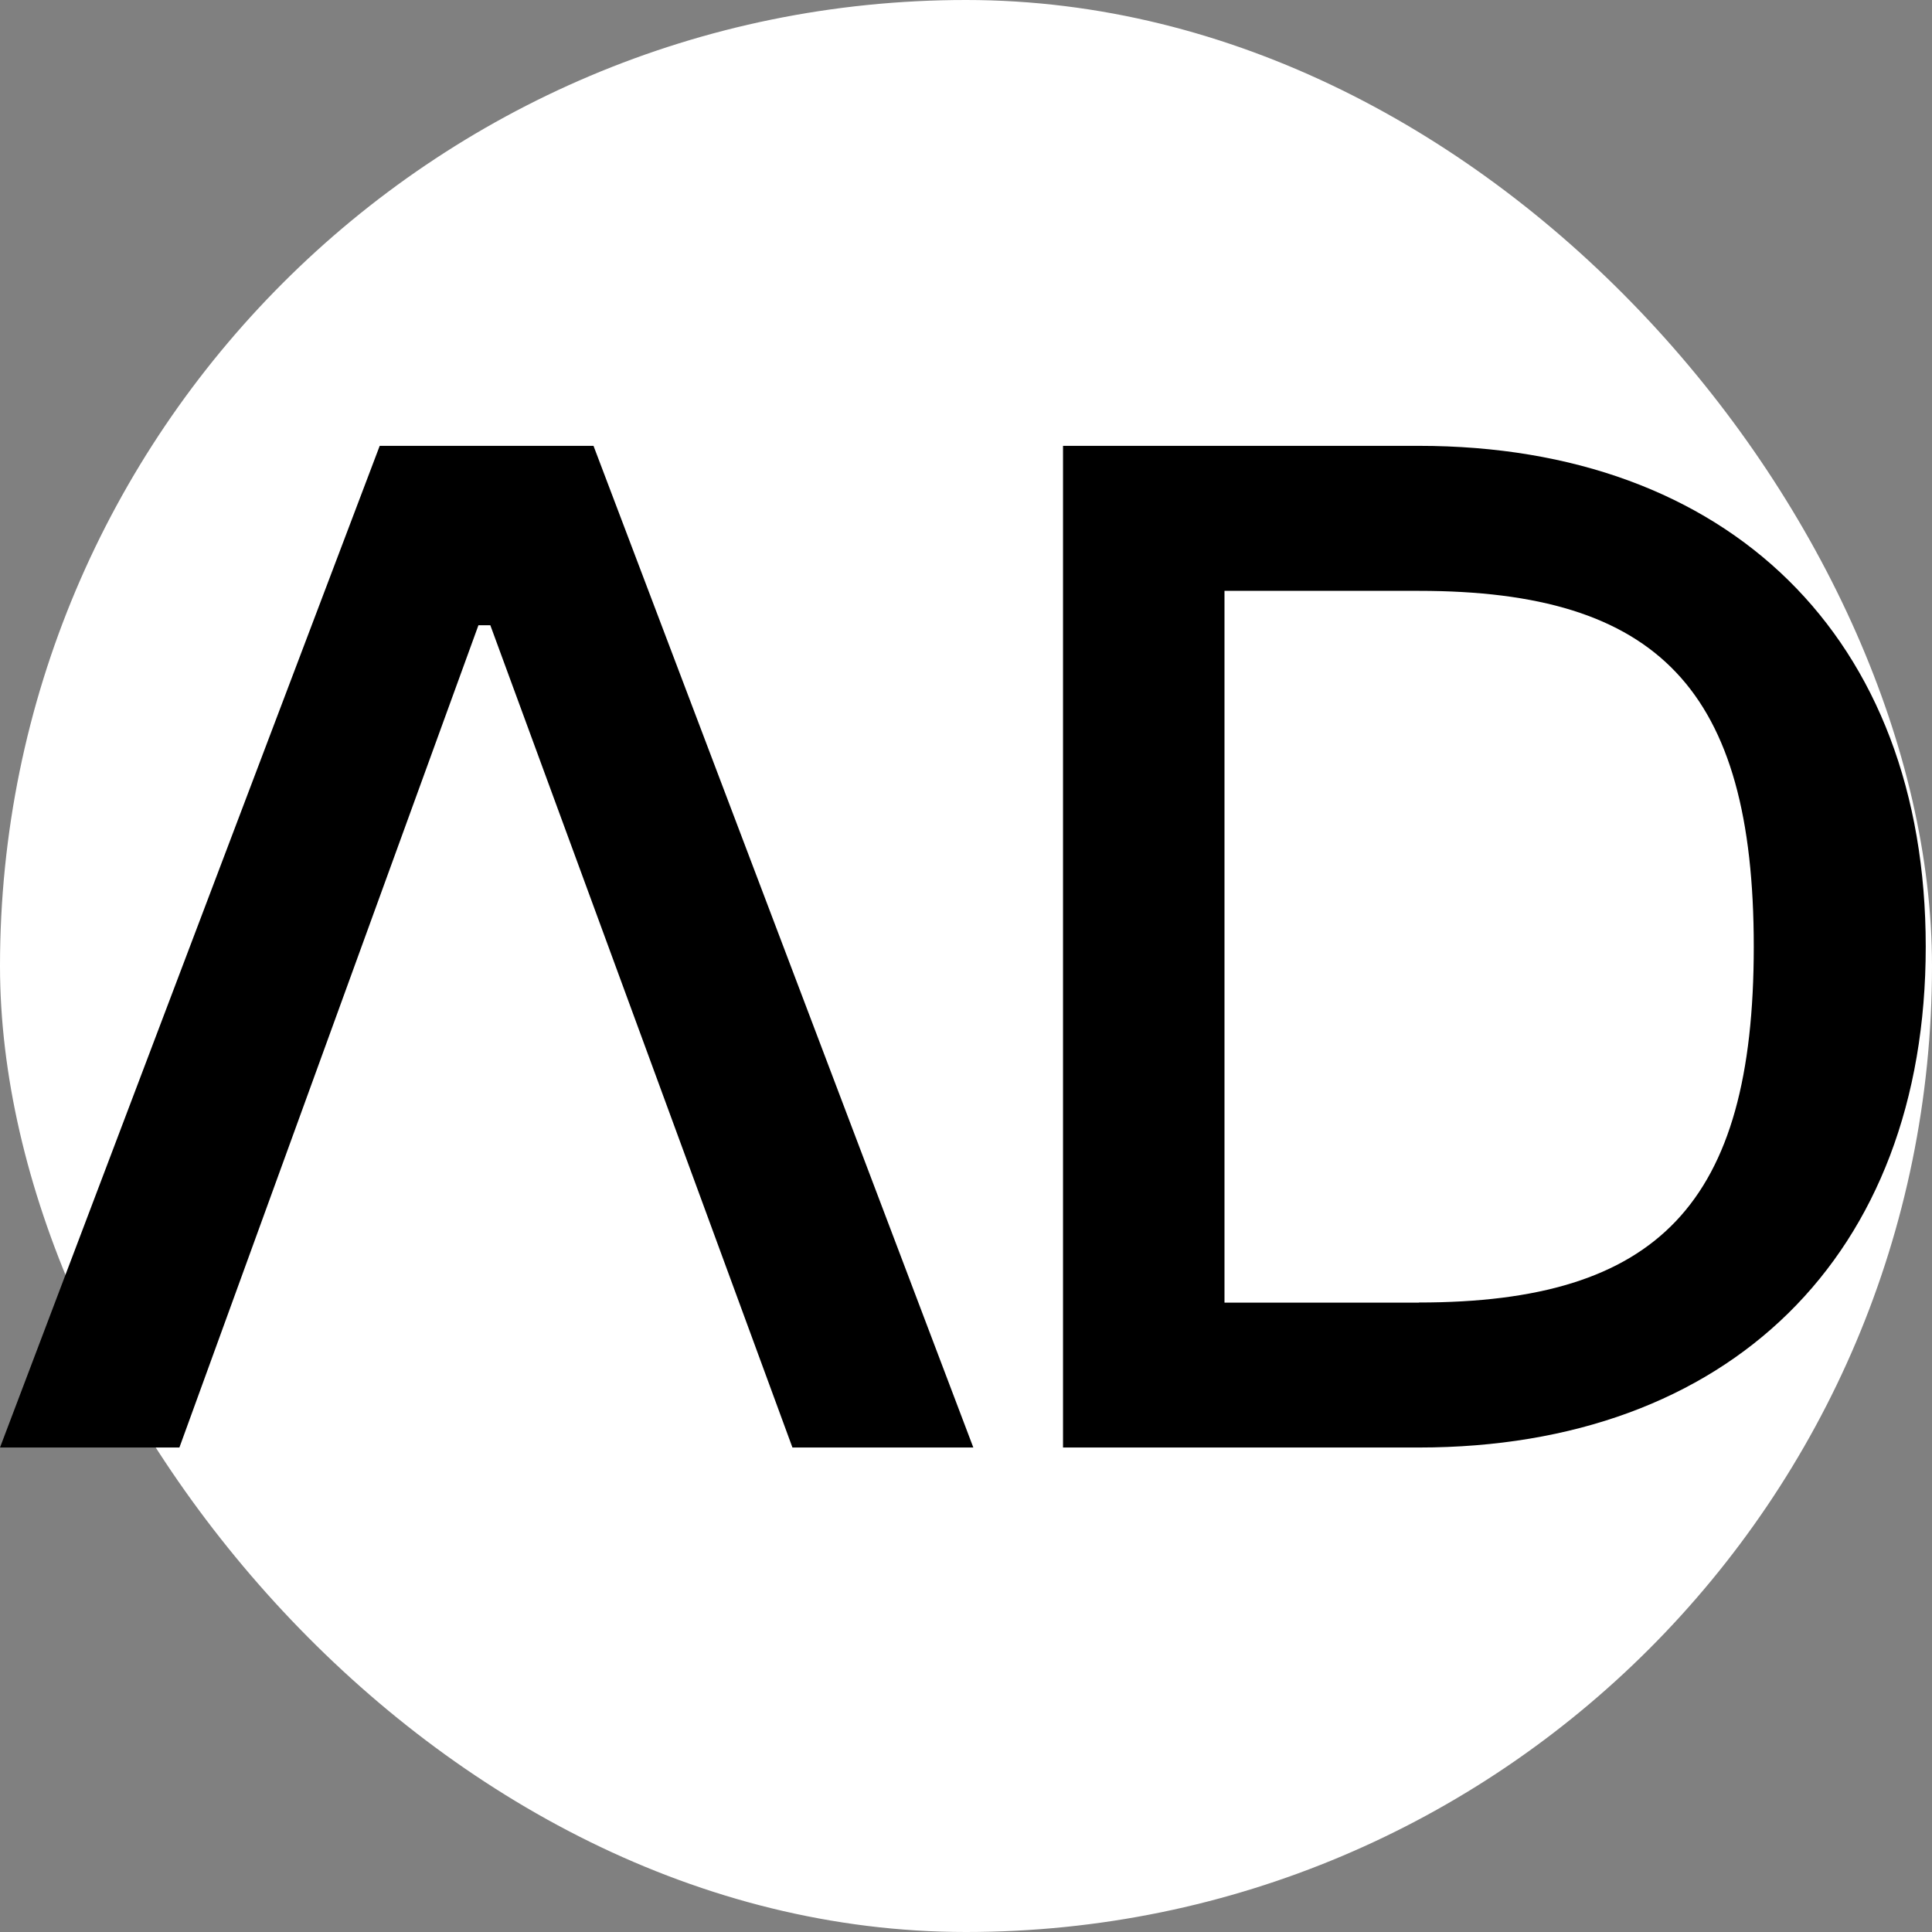
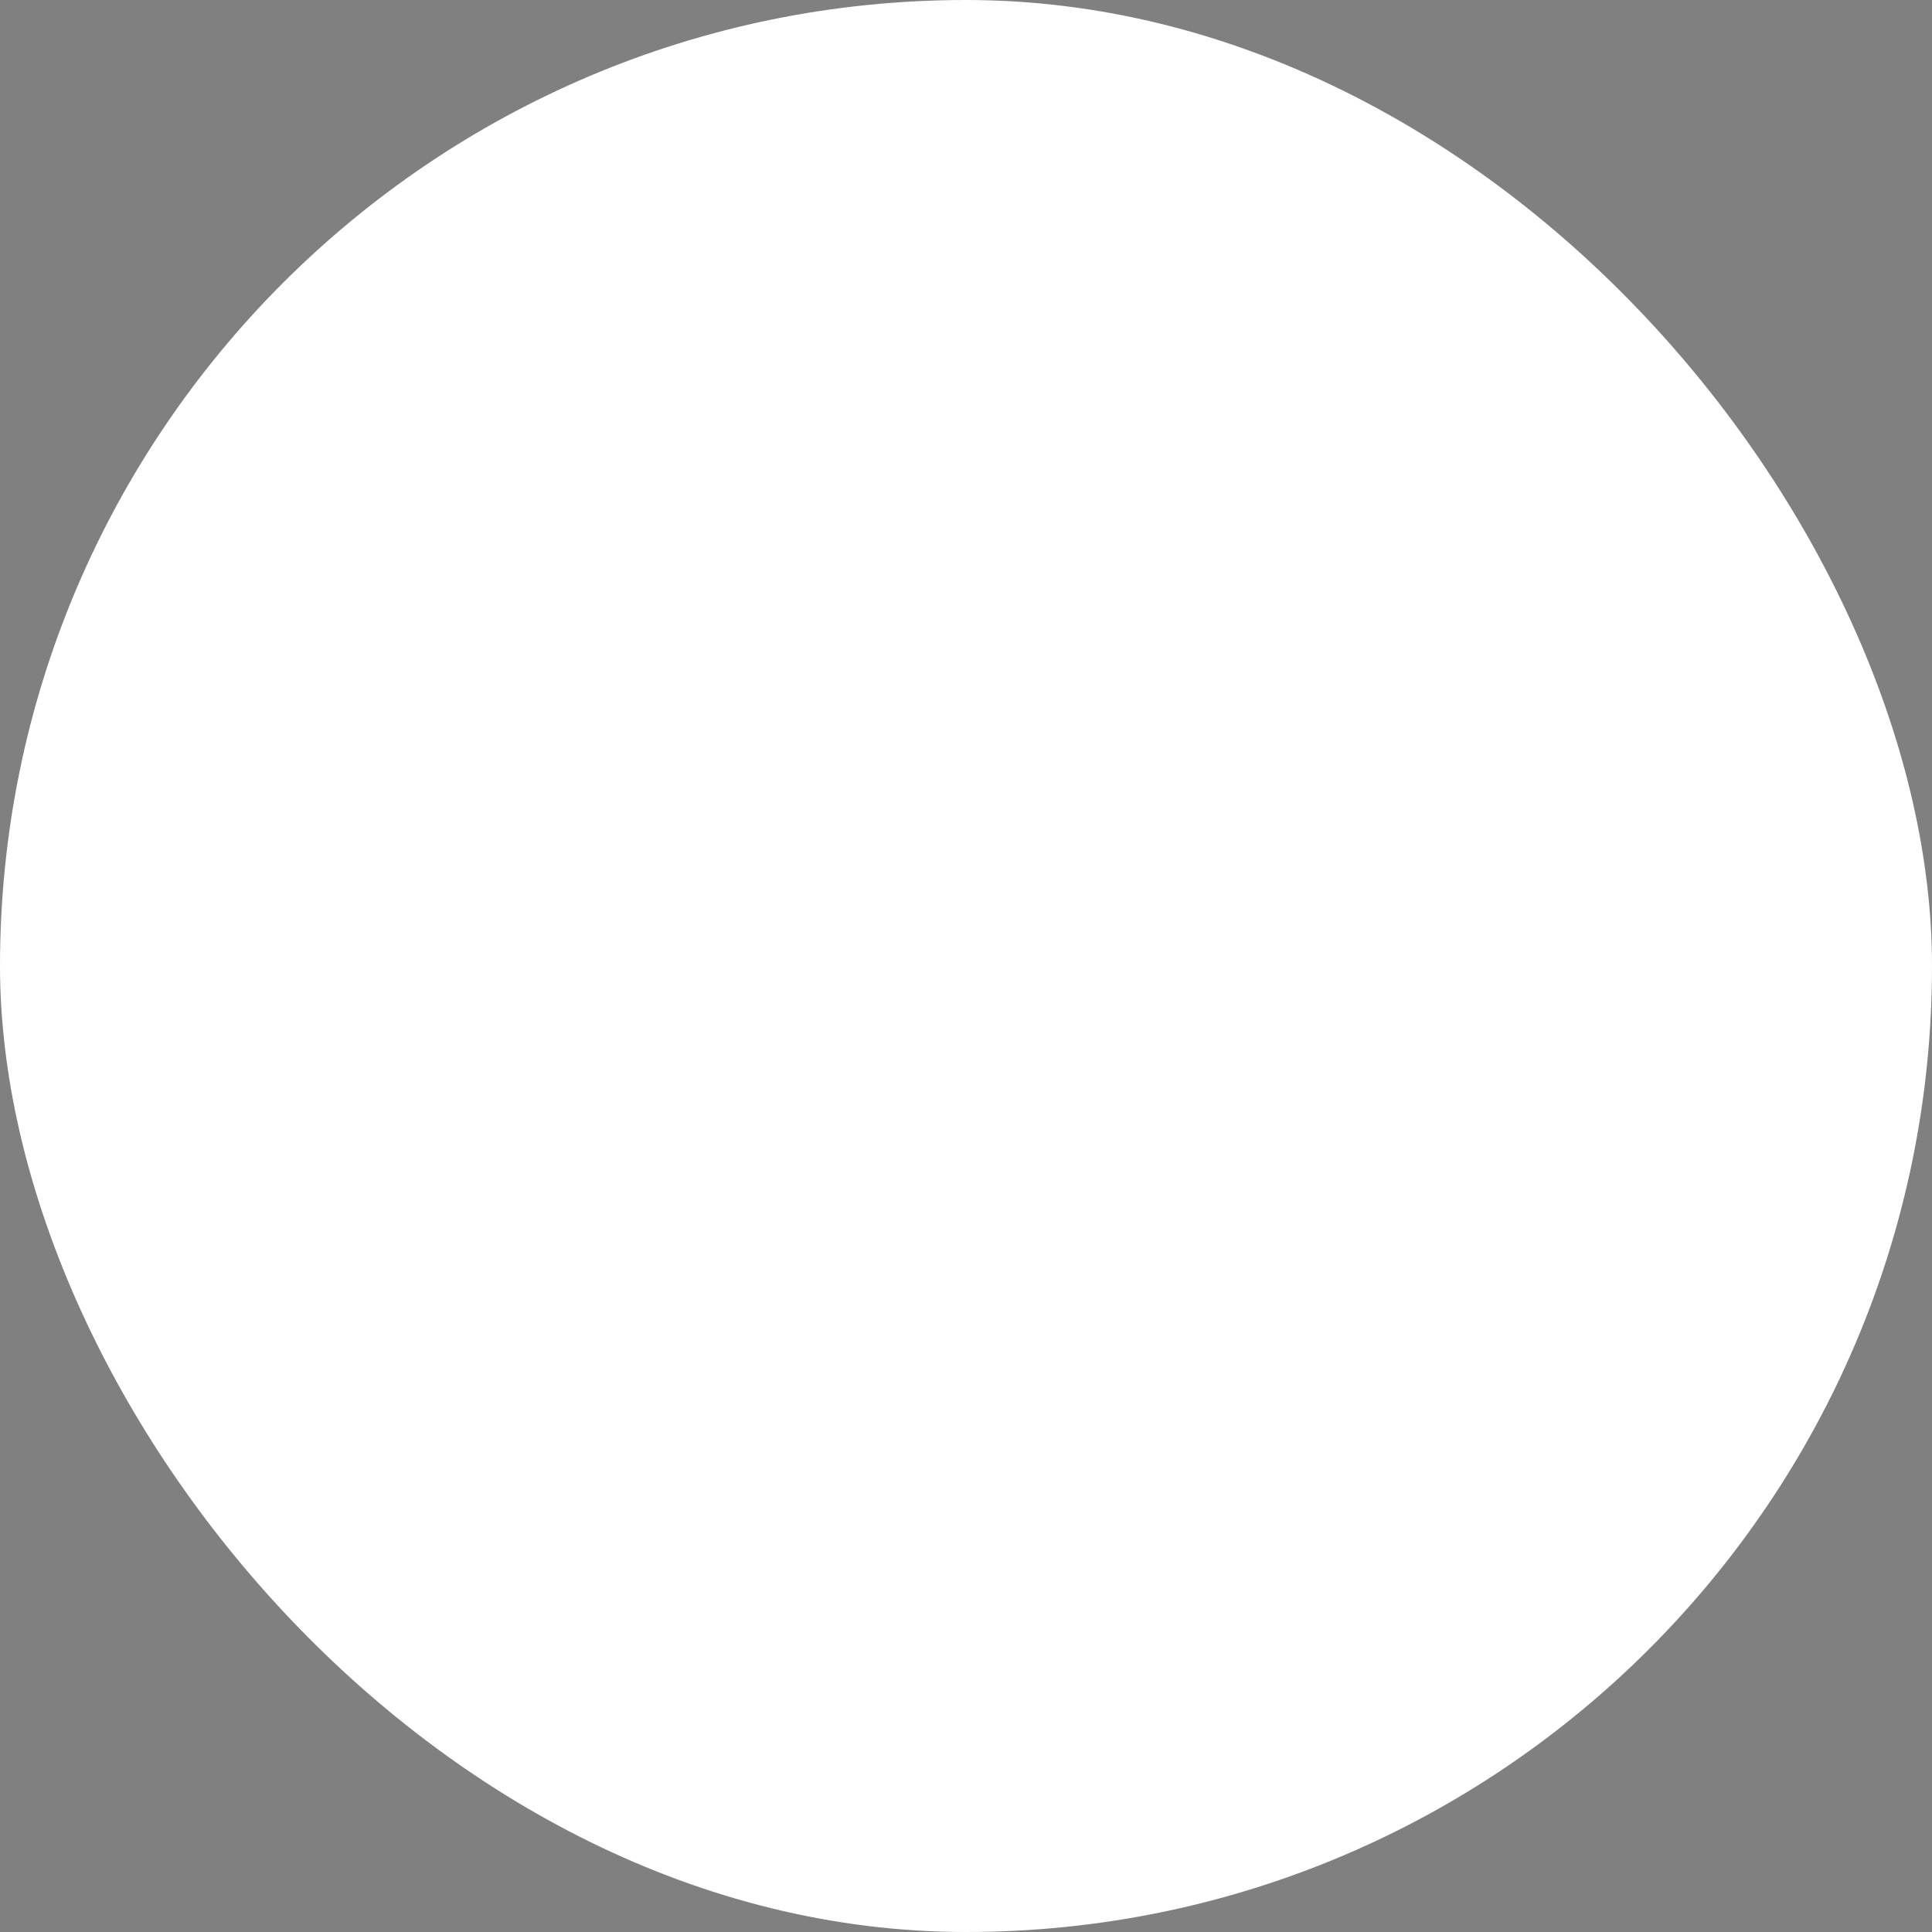
<svg xmlns="http://www.w3.org/2000/svg" width="480" height="480" viewBox="0 0 480 480" fill="none">
  <rect x="0" y="0" width="480" height="480" fill="#808080" stroke="none" />
  <rect width="480" height="480" rx="240" fill="white" />
-   <path fill-rule="evenodd" clip-rule="evenodd" d="M0 359.631L94.338 110.769H147.455L241.82 359.631H196.879L121.82 155.341H118.866L44.571 359.631H0ZM264.105 110.769H352.51C429.415 110.769 478.444 158.321 478.444 235.2C478.444 312.079 429.415 359.631 352.51 359.631H264.105V110.769ZM304.22 323.631H352.51V323.604C411.956 323.604 435.718 299.077 435.718 235.2C435.718 171.323 411.956 146.796 352.51 146.796H304.22V323.631Z" fill="black" />
</svg>